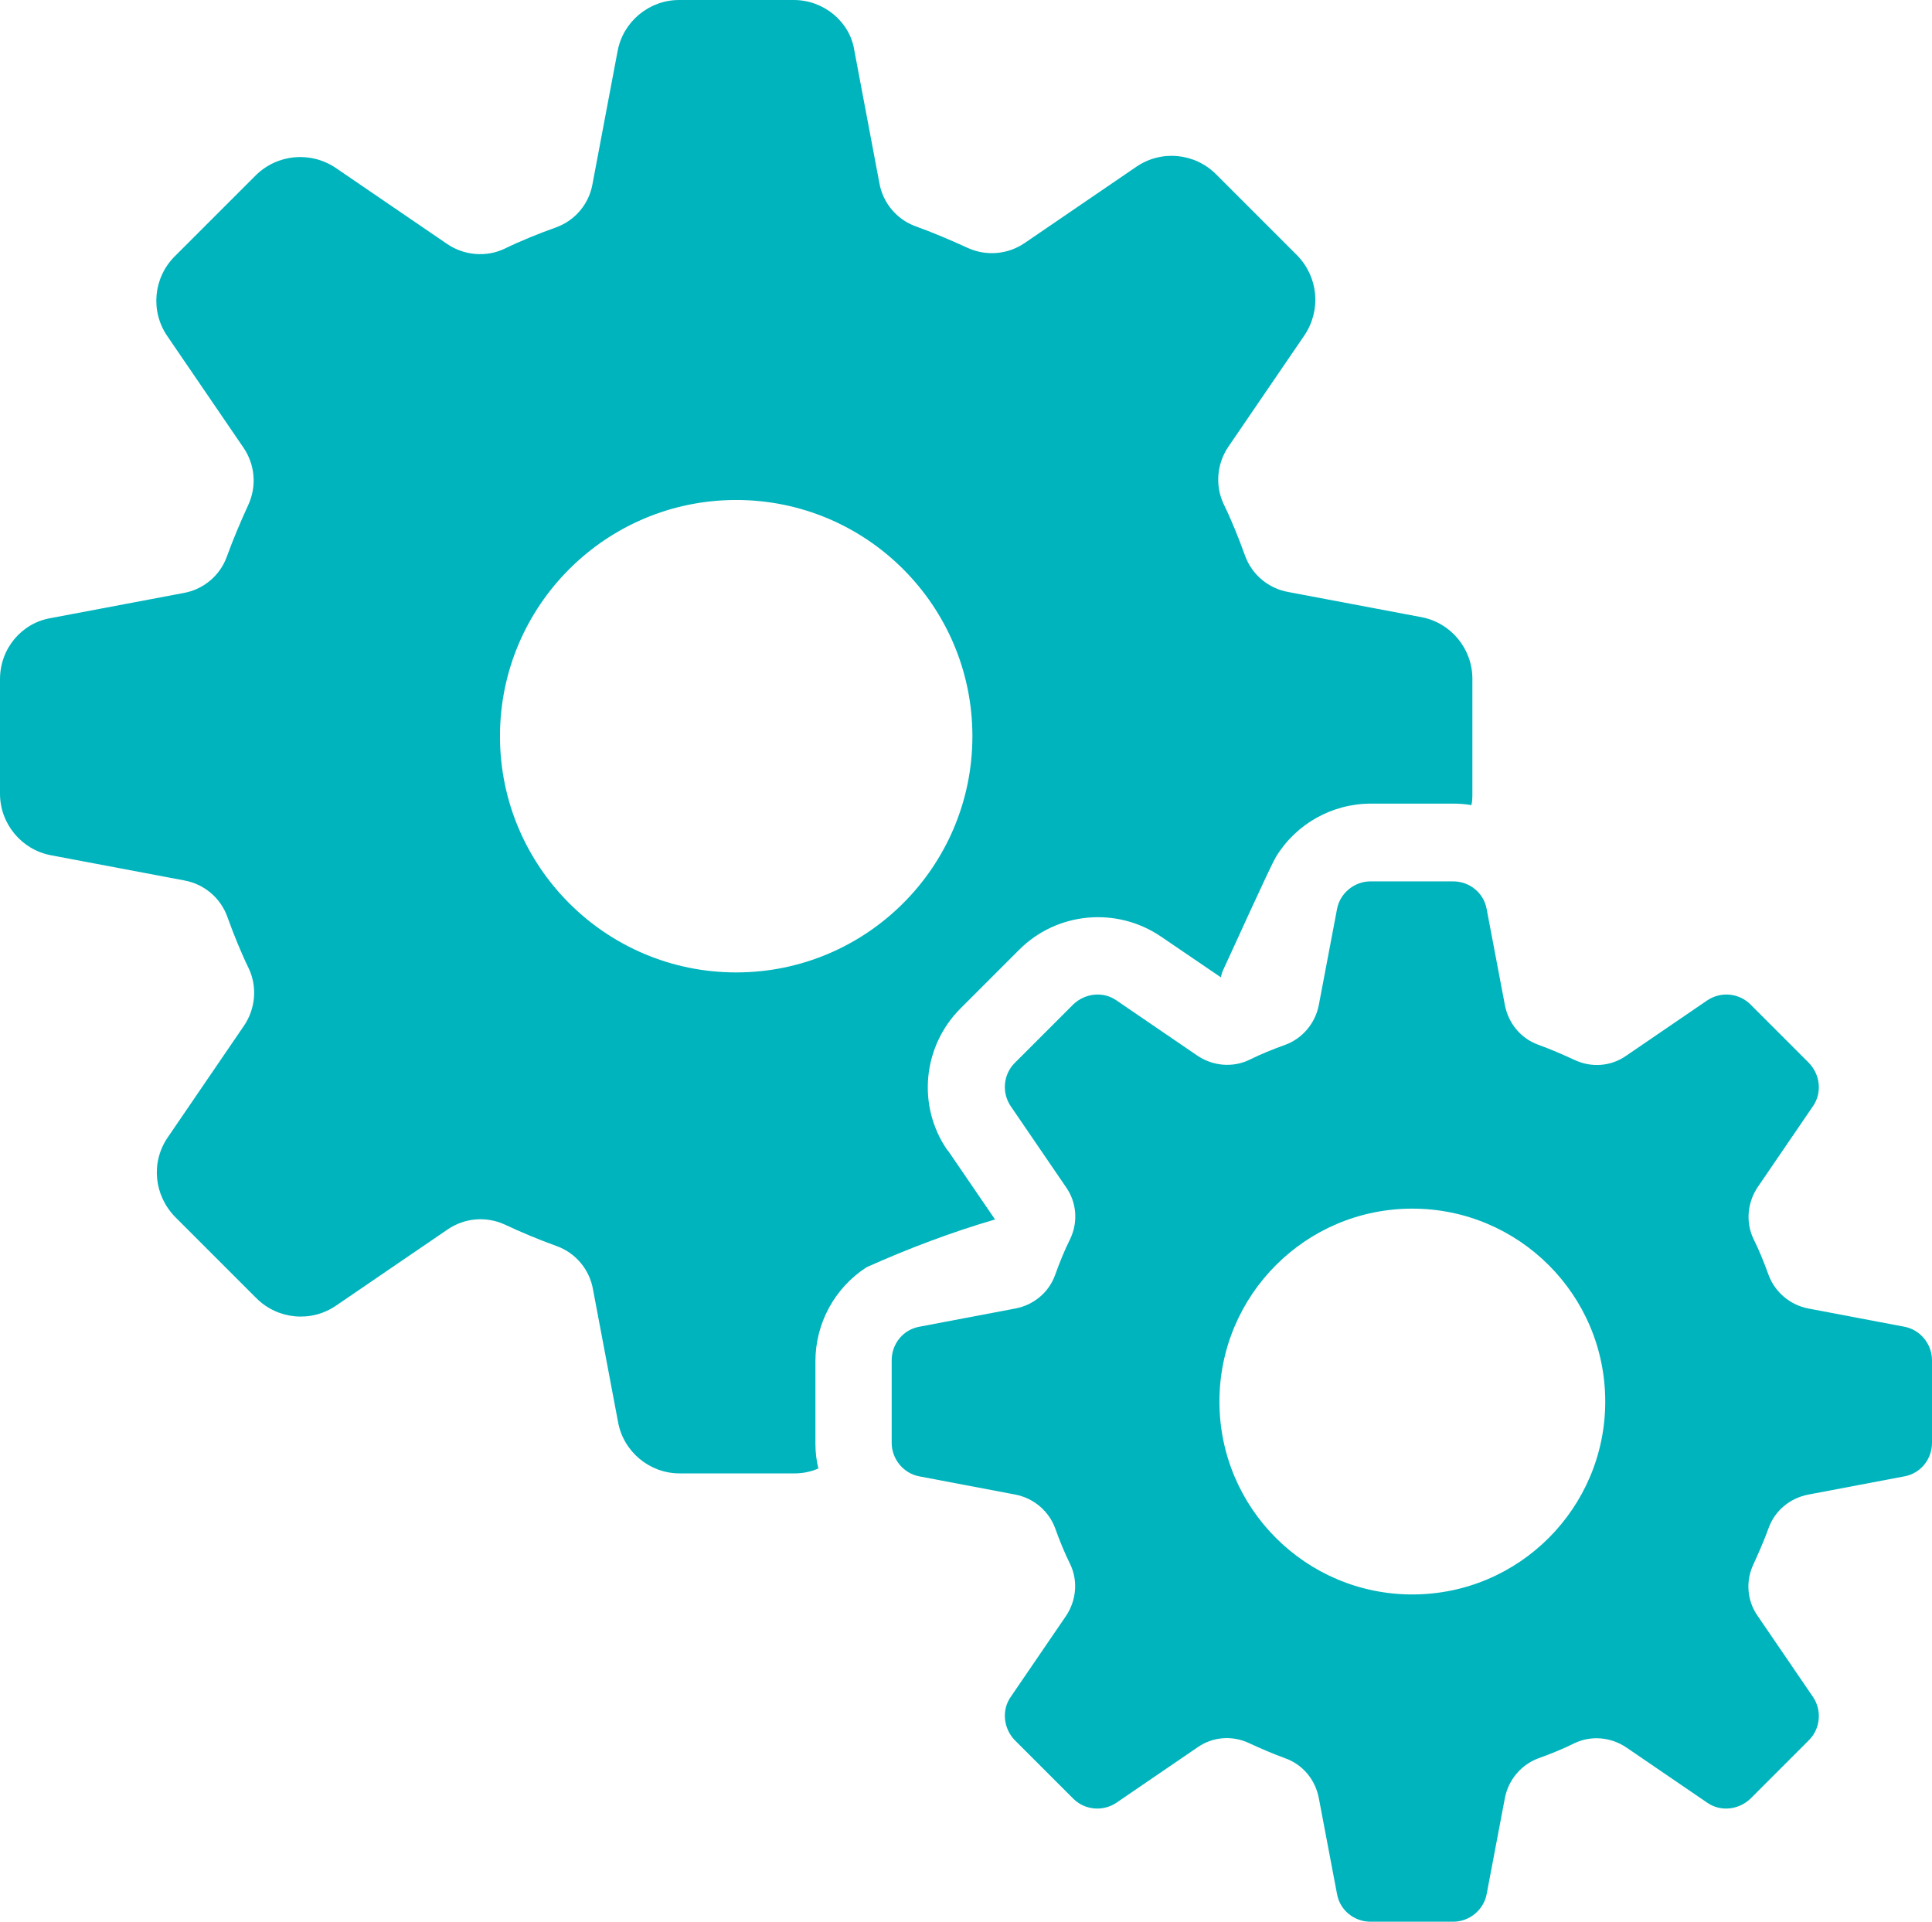
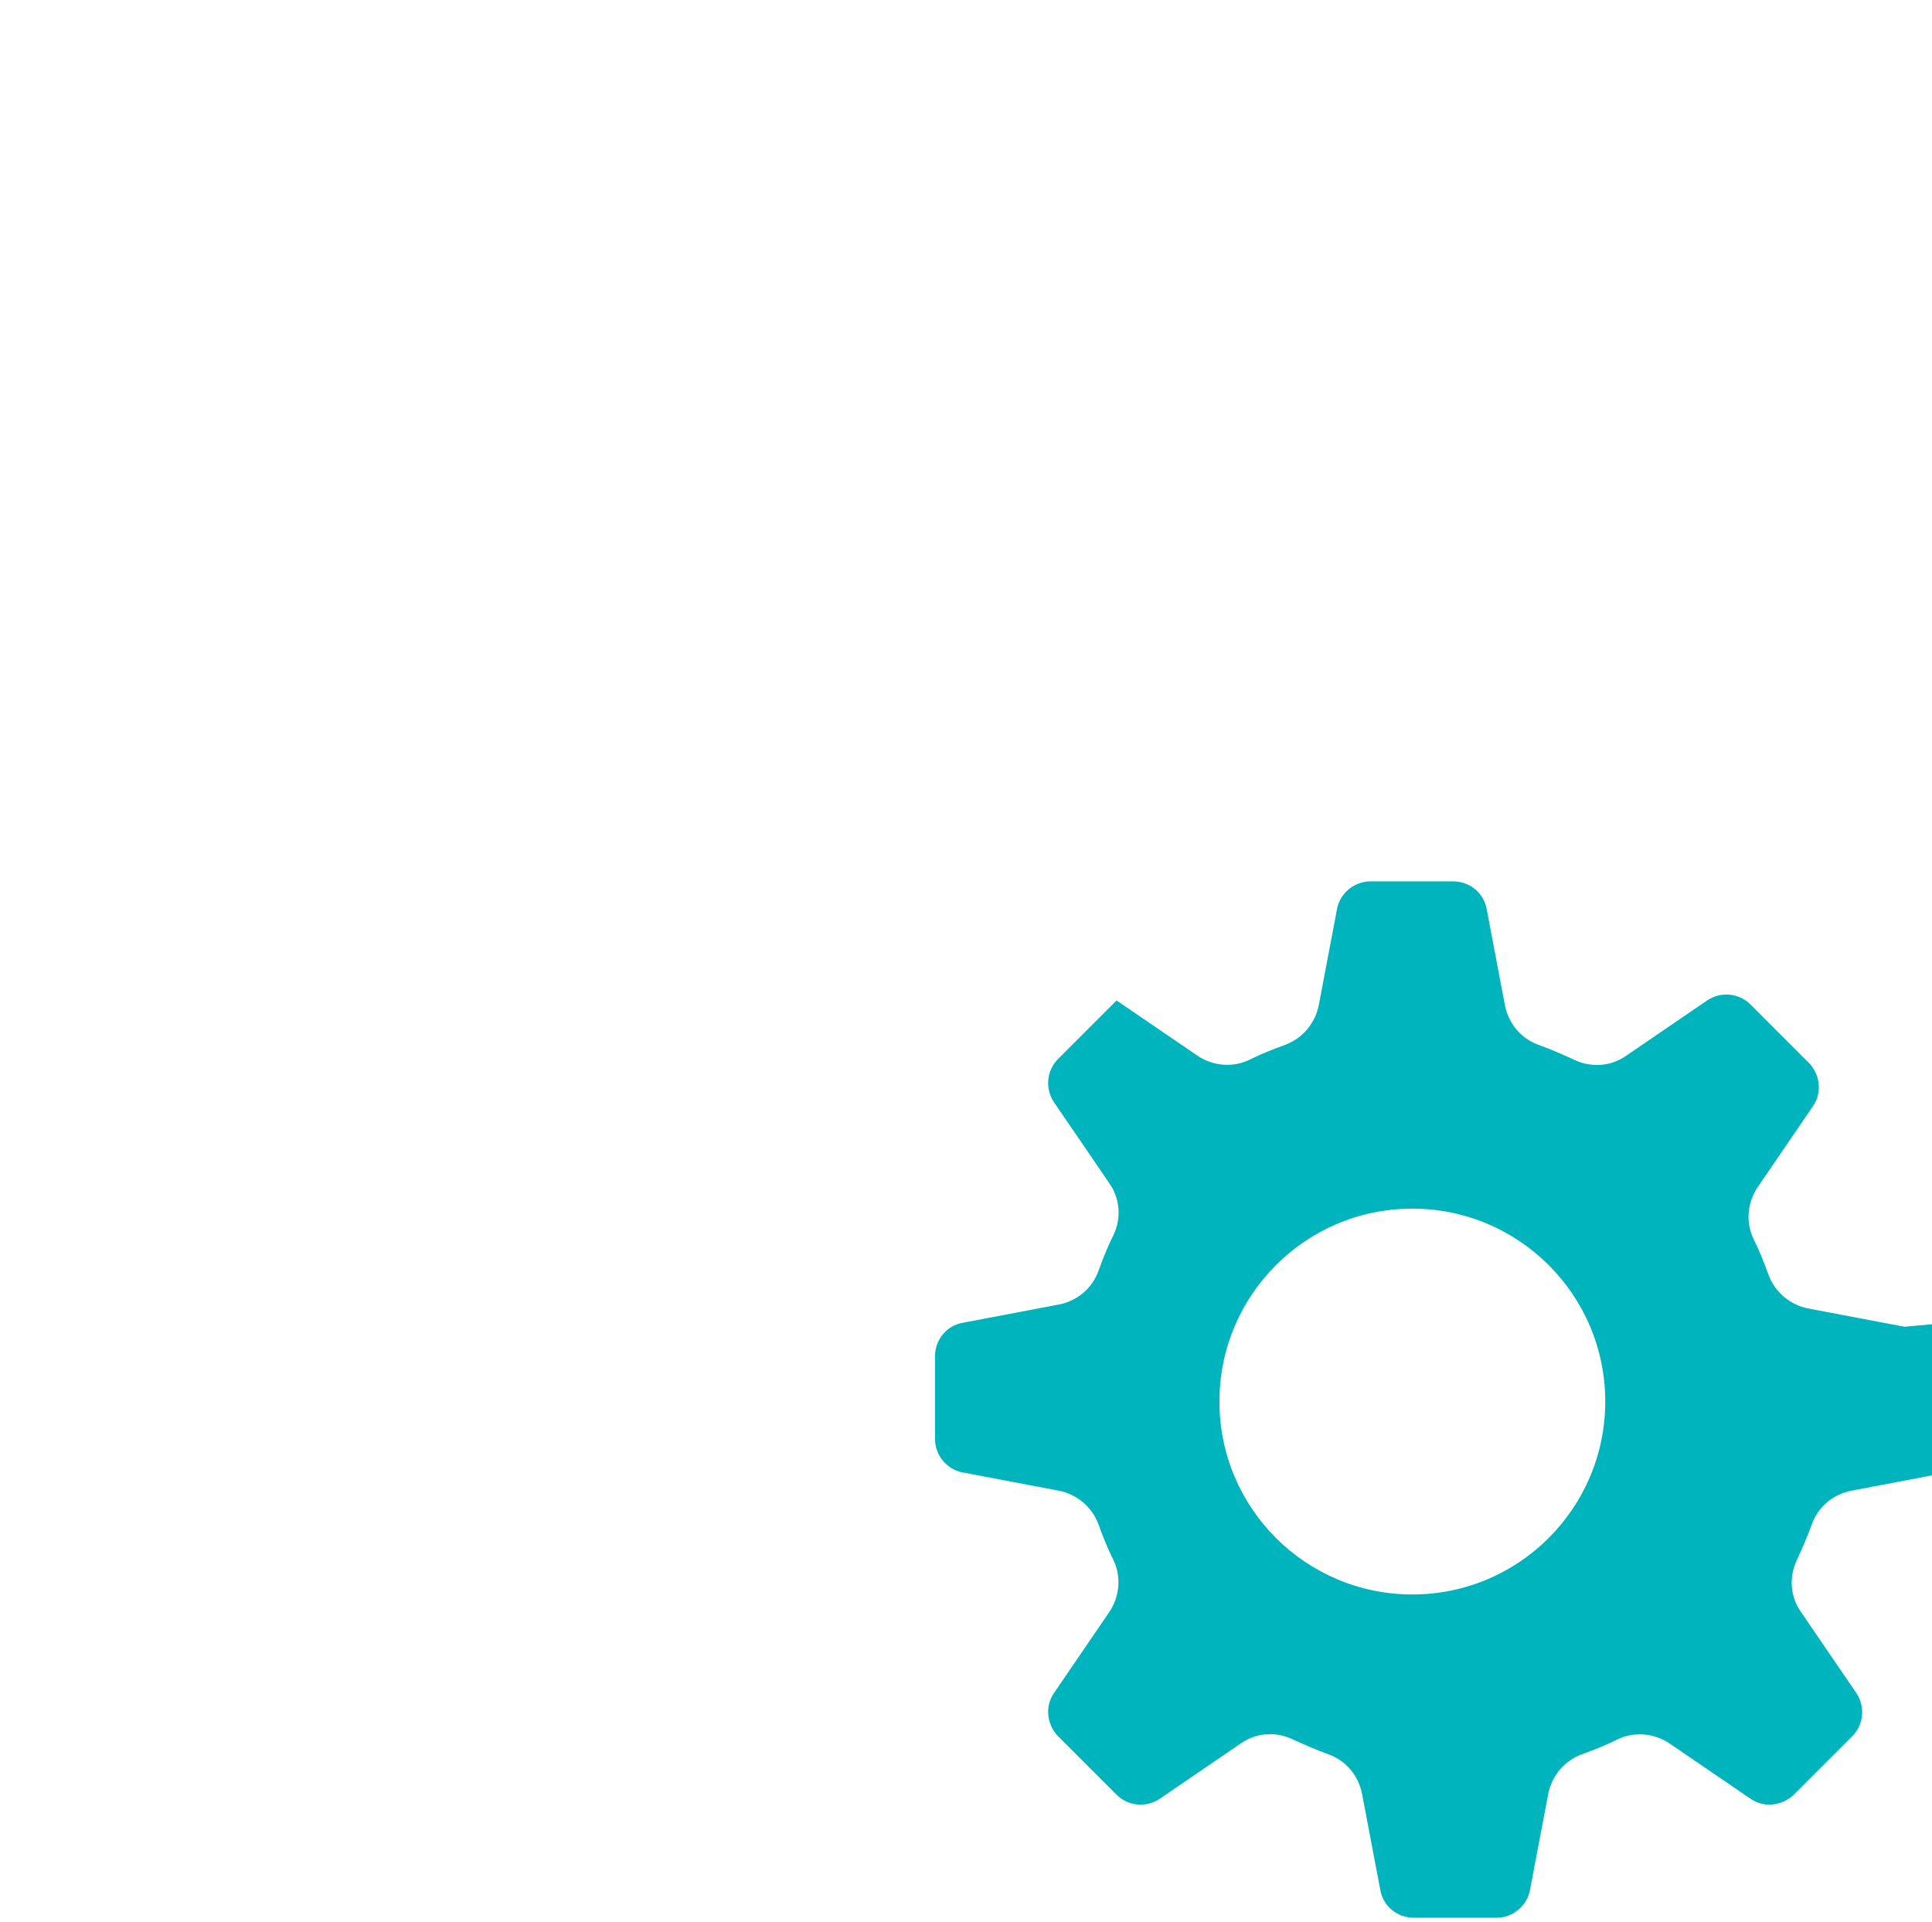
<svg xmlns="http://www.w3.org/2000/svg" id="Layer_1" data-name="Layer 1" width="39.26" height="39.05" version="1.1" viewBox="0 0 39.26 39.05">
  <defs>
    <style>
      .cls-1 {
        fill: #00b4bd;
        stroke-width: 0px;
      }
    </style>
  </defs>
  <g id="Processing">
-     <path class="cls-1" d="M19.25,23.37c-.62-.9-.5-2.11.27-2.88l1.19-1.19c.77-.77,1.98-.88,2.88-.27l1.22.83c.01-.06.03-.12.06-.18.16-.34.93-2.05,1.06-2.27.41-.67,1.14-1.08,1.93-1.08h1.68c.12,0,.24.01.36.03.02-.08.02-.16.02-.24v-2.33c0-.61-.44-1.14-1.04-1.25l-2.7-.51c-.4-.07-.74-.35-.88-.74-.13-.36-.27-.71-.44-1.06-.17-.37-.13-.81.1-1.15l1.55-2.27c.34-.51.28-1.18-.15-1.62l-1.65-1.65c-.43-.43-1.11-.5-1.62-.15l-2.27,1.55c-.34.23-.77.27-1.15.1-.35-.16-.7-.31-1.06-.44-.39-.14-.67-.48-.74-.88l-.51-2.7C17.27.44,16.74,0,16.13,0h-2.33c-.61,0-1.14.44-1.25,1.04l-.51,2.7c-.07.4-.35.74-.74.88-.36.13-.71.27-1.06.44-.37.17-.81.13-1.15-.1l-2.27-1.55c-.51-.34-1.18-.28-1.62.15l-1.65,1.65c-.43.43-.5,1.11-.15,1.62l1.55,2.27c.23.34.27.77.1,1.15-.16.35-.31.7-.44,1.06-.14.39-.48.67-.88.74l-2.7.51C.44,12.66,0,13.18,0,13.8v2.33c0,.61.44,1.14,1.04,1.25l2.7.51c.4.07.74.35.88.74.13.36.27.71.44,1.06.17.37.13.81-.1,1.15l-1.55,2.27c-.35.51-.28,1.18.15,1.62l1.65,1.65c.43.43,1.11.5,1.62.15l2.27-1.55c.34-.23.77-.27,1.15-.1.34.16.7.31,1.06.44.39.14.67.48.74.88l.51,2.7c.11.6.64,1.04,1.25,1.04h2.33c.17,0,.33-.03.49-.1-.04-.16-.06-.33-.06-.5v-1.68c0-.77.39-1.49,1.04-1.91.85-.38,1.72-.71,2.61-.97l-.95-1.39ZM14.96,19.76c-2.65,0-4.8-2.15-4.8-4.8,0-2.65,2.15-4.8,4.8-4.8,2.65,0,4.8,2.15,4.8,4.8h0c0,2.65-2.15,4.8-4.8,4.8h0Z" />
-     <path class="cls-1" d="M38.7,26.96l-1.95-.37c-.37-.07-.68-.33-.81-.68-.09-.25-.19-.5-.31-.74-.16-.34-.12-.74.09-1.05l1.12-1.64c.19-.27.15-.64-.08-.88l-1.19-1.19c-.23-.23-.6-.27-.88-.08l-1.64,1.12c-.31.22-.71.25-1.05.09-.24-.11-.49-.22-.74-.31-.36-.13-.61-.44-.68-.81l-.37-1.95c-.06-.33-.35-.56-.68-.56h-1.68c-.33,0-.62.24-.68.56l-.37,1.95c-.07.37-.33.68-.68.81-.25.09-.5.19-.74.31-.34.16-.74.12-1.05-.09l-1.64-1.12c-.27-.19-.64-.15-.88.08l-1.19,1.19c-.23.23-.27.6-.08.88l1.12,1.64c.22.31.25.71.09,1.05-.12.24-.22.49-.31.74-.13.36-.44.61-.81.68l-1.95.37c-.33.06-.56.35-.56.68v1.68c0,.33.24.62.56.68l1.95.37c.37.07.68.33.81.68.09.25.19.5.31.74.16.34.12.74-.09,1.05l-1.12,1.64c-.19.27-.15.64.08.88l1.19,1.19c.23.23.6.27.88.08l1.64-1.12c.31-.22.71-.25,1.05-.09.24.11.49.22.74.31.36.13.61.44.68.81l.37,1.95c.06.33.35.56.68.56h1.68c.33,0,.62-.24.68-.56l.37-1.95c.07-.37.33-.68.68-.81.25-.09.5-.19.74-.31.34-.16.74-.12,1.05.09l1.64,1.12c.27.19.64.15.88-.08l1.19-1.19c.23-.23.27-.6.08-.88l-1.12-1.64c-.22-.31-.25-.71-.09-1.05.11-.24.22-.49.31-.74.13-.36.44-.61.81-.68l1.95-.37c.33-.06.56-.35.56-.68v-1.68c0-.33-.24-.62-.56-.68h0ZM28.7,32.4c-2.16,0-3.92-1.75-3.92-3.92,0-2.16,1.75-3.92,3.92-3.92,2.16,0,3.92,1.75,3.92,3.92,0,2.16-1.75,3.92-3.92,3.92h0Z" />
+     <path class="cls-1" d="M38.7,26.96l-1.95-.37c-.37-.07-.68-.33-.81-.68-.09-.25-.19-.5-.31-.74-.16-.34-.12-.74.09-1.05l1.12-1.64c.19-.27.15-.64-.08-.88l-1.19-1.19c-.23-.23-.6-.27-.88-.08l-1.64,1.12c-.31.22-.71.25-1.05.09-.24-.11-.49-.22-.74-.31-.36-.13-.61-.44-.68-.81l-.37-1.95c-.06-.33-.35-.56-.68-.56h-1.68c-.33,0-.62.24-.68.56l-.37,1.95c-.07.37-.33.68-.68.81-.25.09-.5.19-.74.31-.34.16-.74.12-1.05-.09l-1.64-1.12l-1.19,1.19c-.23.23-.27.6-.08.88l1.12,1.64c.22.31.25.71.09,1.05-.12.24-.22.49-.31.74-.13.36-.44.61-.81.68l-1.95.37c-.33.06-.56.35-.56.68v1.68c0,.33.24.62.56.68l1.95.37c.37.07.68.33.81.68.09.25.19.5.31.74.16.34.12.74-.09,1.05l-1.12,1.64c-.19.27-.15.64.08.88l1.19,1.19c.23.23.6.27.88.08l1.64-1.12c.31-.22.71-.25,1.05-.09.24.11.49.22.74.31.36.13.61.44.68.81l.37,1.95c.06.33.35.56.68.56h1.68c.33,0,.62-.24.68-.56l.37-1.95c.07-.37.33-.68.68-.81.25-.09.5-.19.74-.31.34-.16.74-.12,1.05.09l1.64,1.12c.27.19.64.15.88-.08l1.19-1.19c.23-.23.27-.6.08-.88l-1.12-1.64c-.22-.31-.25-.71-.09-1.05.11-.24.22-.49.31-.74.13-.36.44-.61.81-.68l1.95-.37c.33-.06.56-.35.56-.68v-1.68c0-.33-.24-.62-.56-.68h0ZM28.7,32.4c-2.16,0-3.92-1.75-3.92-3.92,0-2.16,1.75-3.92,3.92-3.92,2.16,0,3.92,1.75,3.92,3.92,0,2.16-1.75,3.92-3.92,3.92h0Z" />
  </g>
</svg>